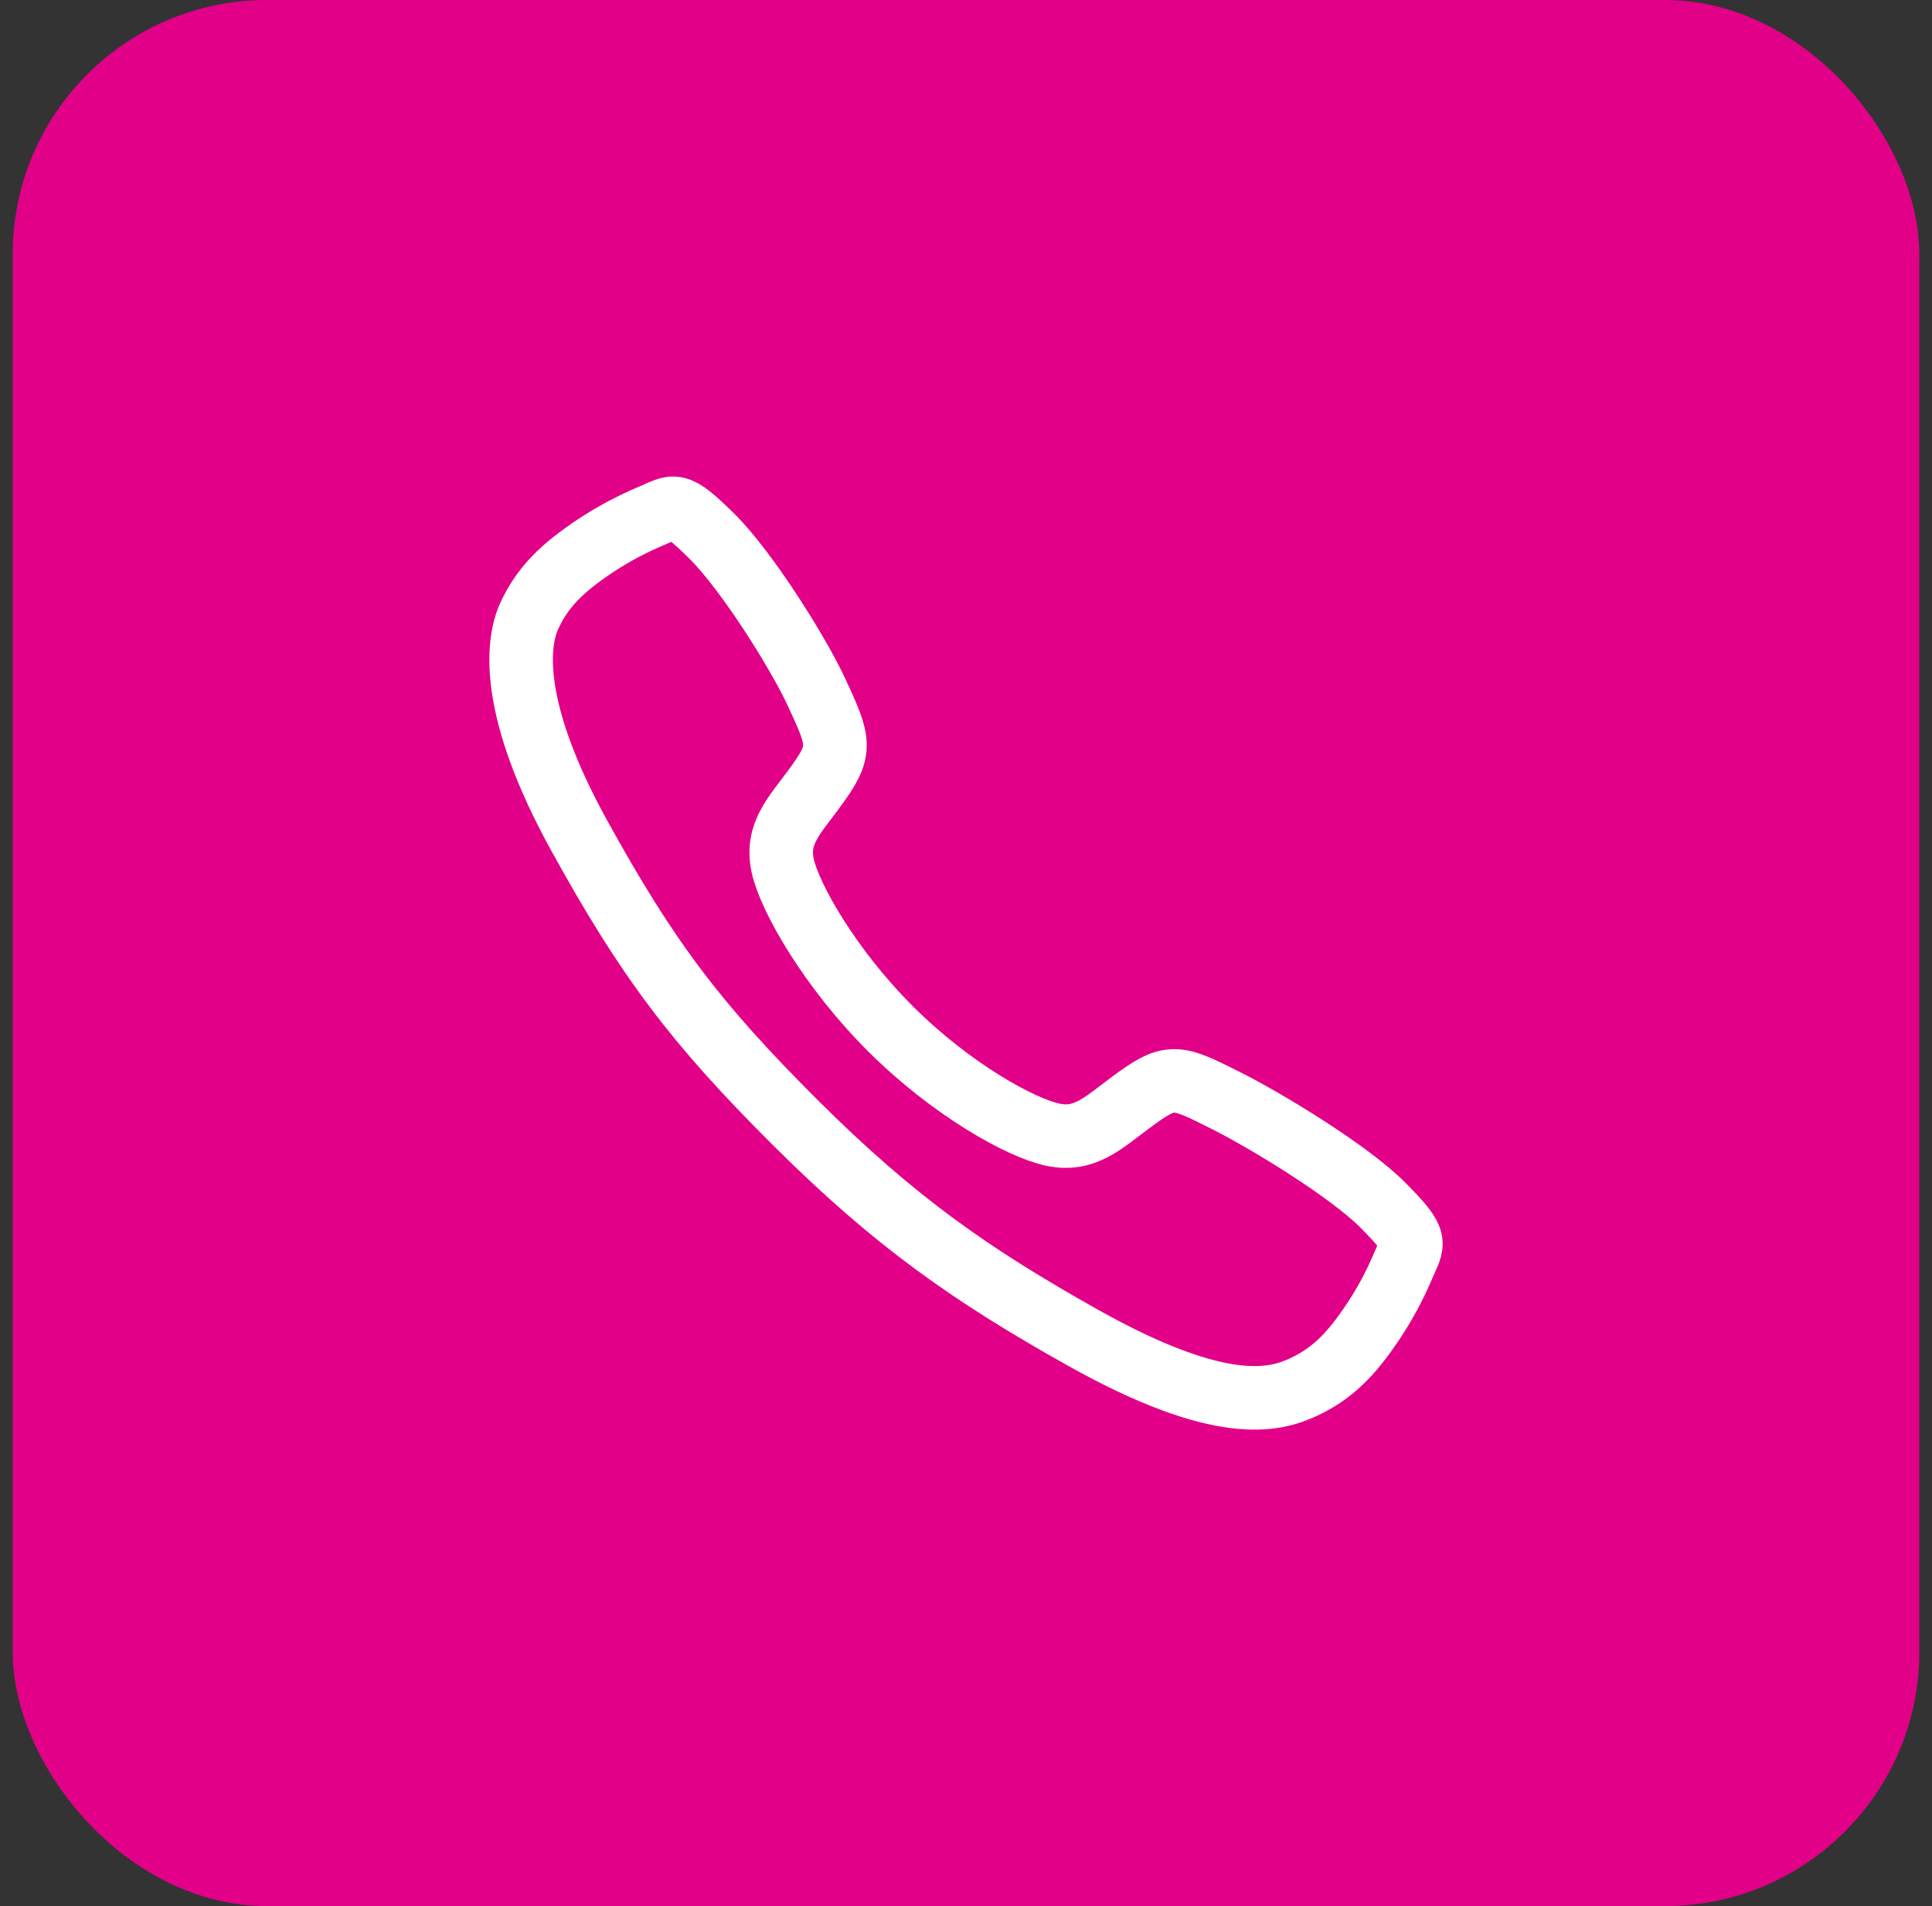
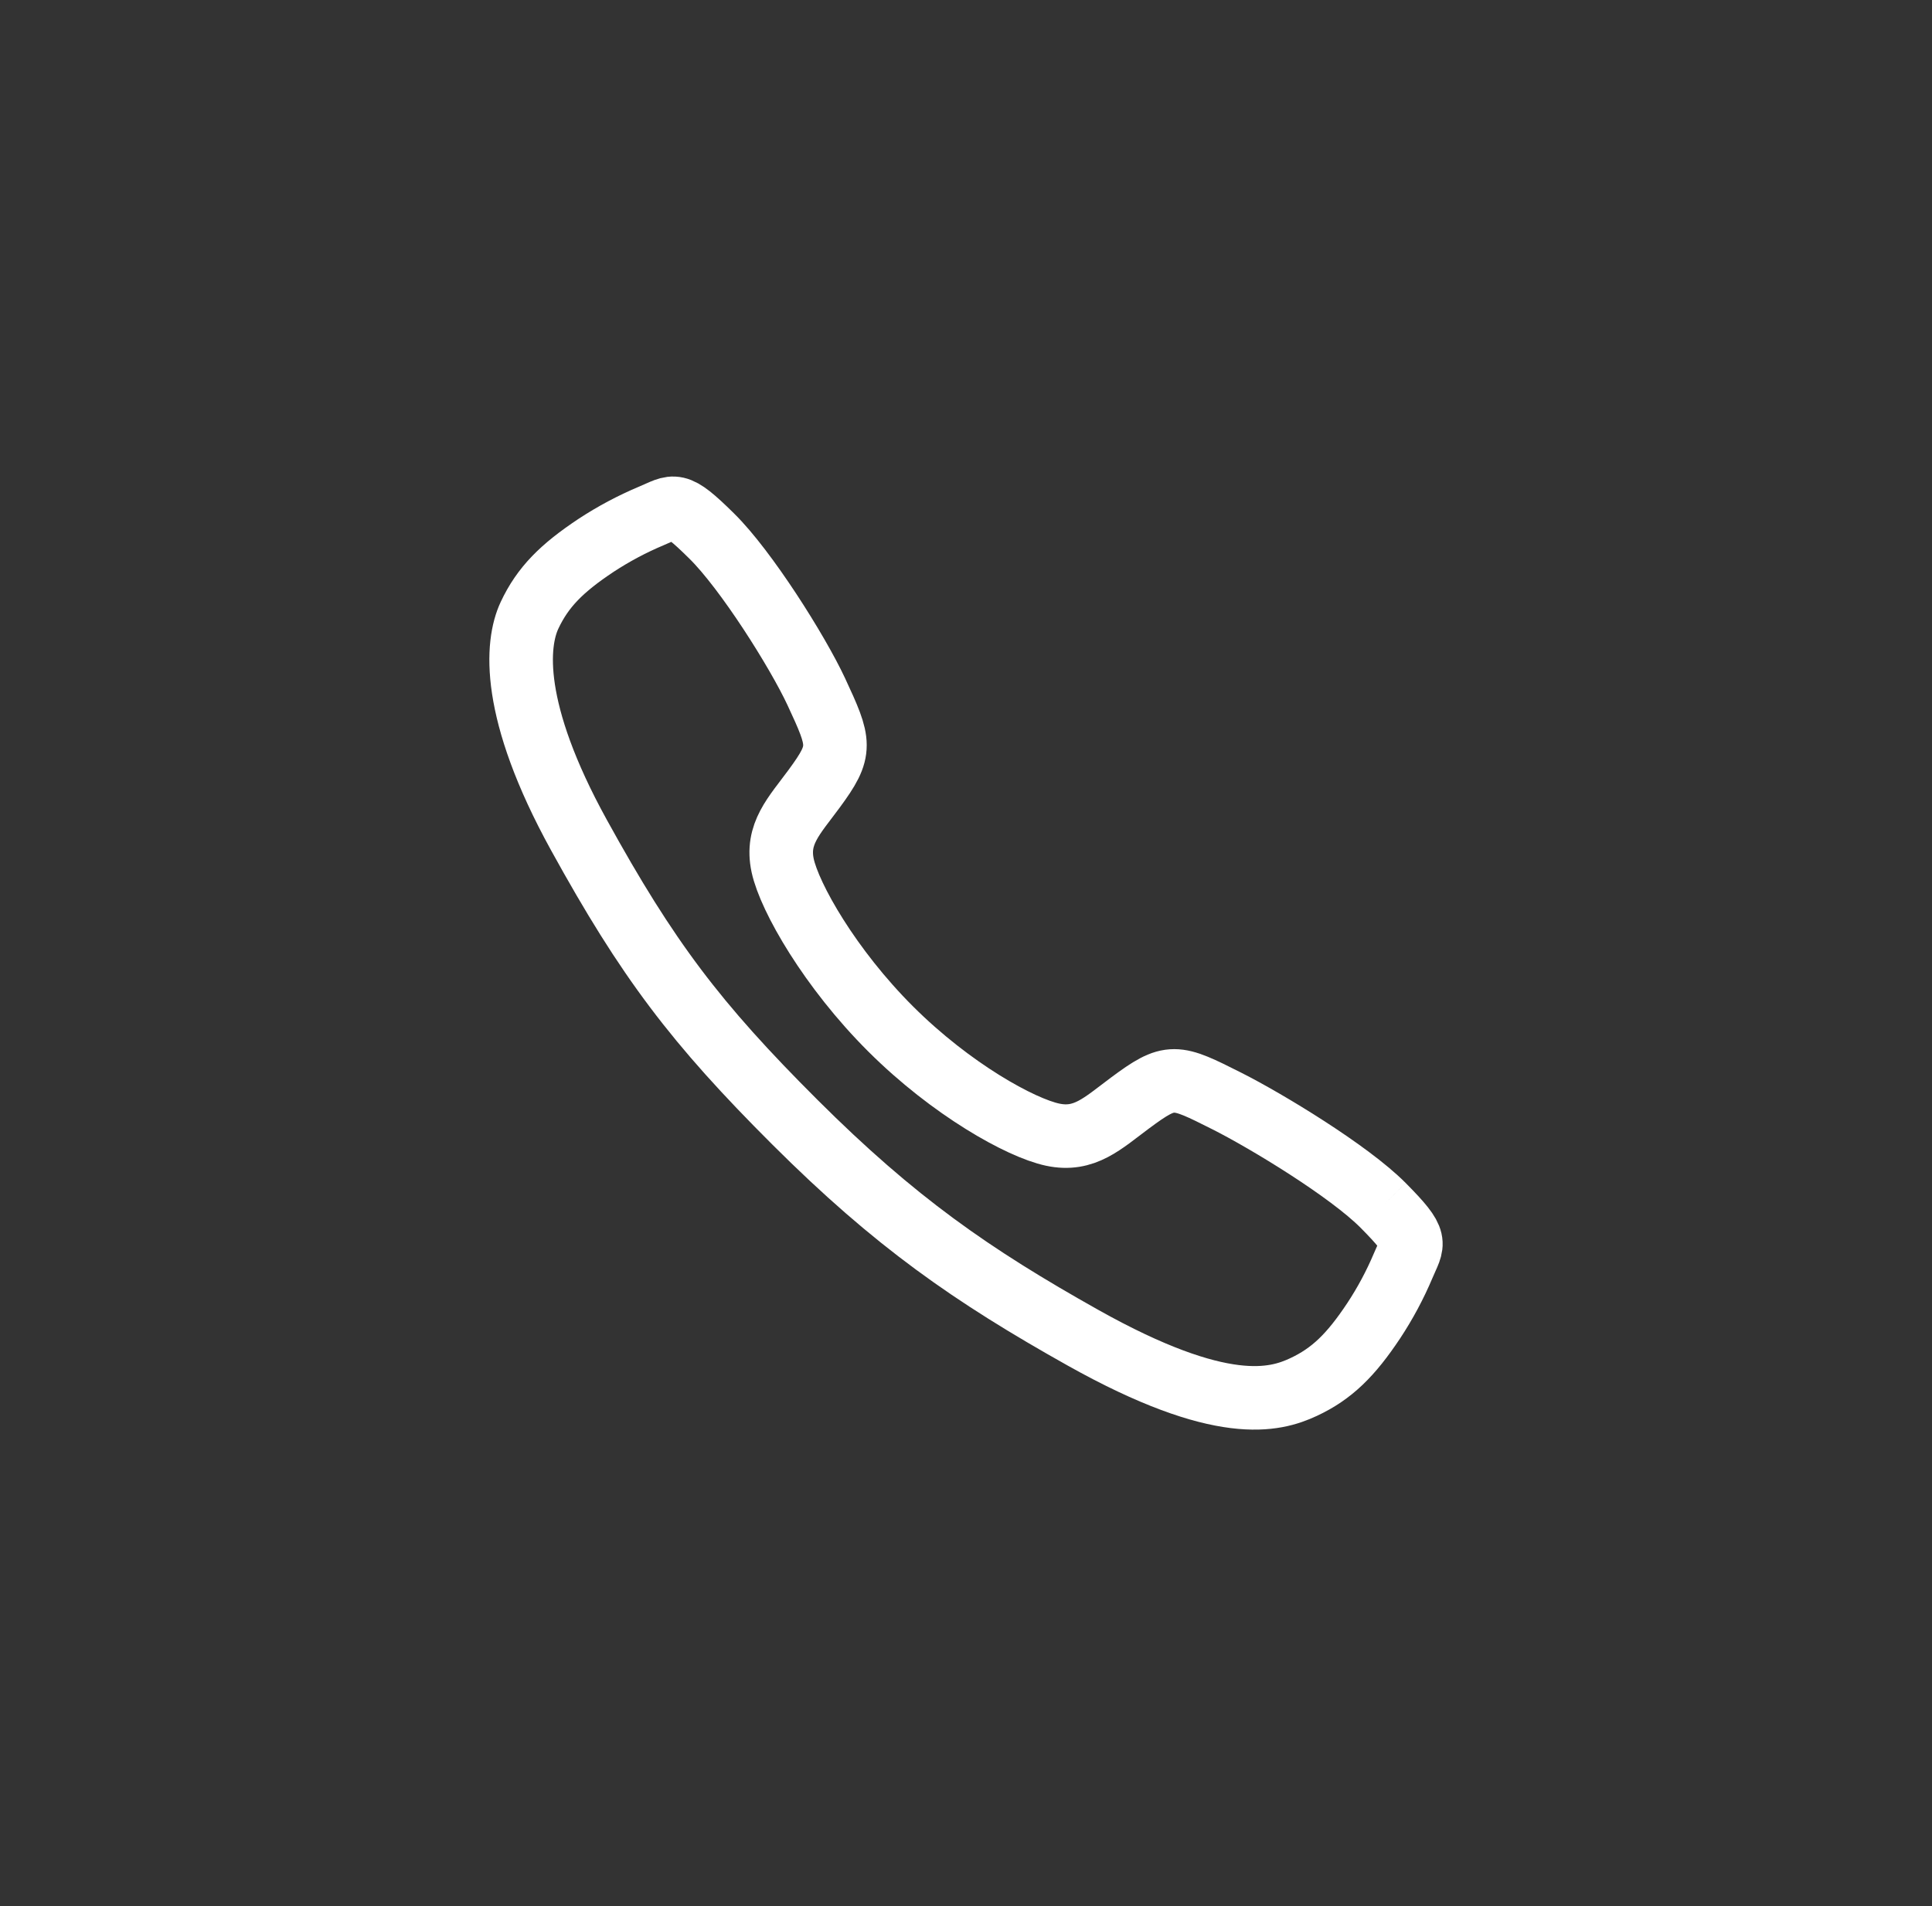
<svg xmlns="http://www.w3.org/2000/svg" width="76" height="75" viewBox="0 0 76 75" fill="none">
  <rect x="0" y="0" width="76" height="75" fill="#333333" stroke="none" />
-   <rect x="0.5" width="75" height="75" rx="10" fill="#E20088" />
-   <path d="M54.408 47.428C53.072 46.081 49.836 44.117 48.266 43.325C46.221 42.295 46.053 42.211 44.446 43.405C43.374 44.202 42.661 44.914 41.407 44.646C40.152 44.379 37.426 42.87 35.039 40.49C32.652 38.111 31.056 35.306 30.788 34.056C30.52 32.806 31.243 32.101 32.032 31.027C33.145 29.512 33.06 29.26 32.11 27.215C31.368 25.625 29.347 22.42 27.995 21.09C26.55 19.663 26.55 19.915 25.619 20.302C24.86 20.621 24.133 21.009 23.445 21.46C22.099 22.355 21.352 23.098 20.829 24.214C20.307 25.331 20.072 27.948 22.77 32.85C25.469 37.752 27.362 40.258 31.28 44.166C35.198 48.073 38.211 50.174 42.616 52.644C48.065 55.696 50.154 55.101 51.274 54.579C52.394 54.057 53.141 53.317 54.036 51.971C54.489 51.285 54.878 50.558 55.198 49.8C55.586 48.872 55.838 48.872 54.408 47.428Z" stroke="white" stroke-width="2.5" stroke-miterlimit="10" />
+   <path d="M54.408 47.428C53.072 46.081 49.836 44.117 48.266 43.325C46.221 42.295 46.053 42.211 44.446 43.405C43.374 44.202 42.661 44.914 41.407 44.646C40.152 44.379 37.426 42.87 35.039 40.49C32.652 38.111 31.056 35.306 30.788 34.056C30.52 32.806 31.243 32.101 32.032 31.027C33.145 29.512 33.06 29.26 32.11 27.215C31.368 25.625 29.347 22.42 27.995 21.09C26.55 19.663 26.55 19.915 25.619 20.302C24.86 20.621 24.133 21.009 23.445 21.46C22.099 22.355 21.352 23.098 20.829 24.214C20.307 25.331 20.072 27.948 22.77 32.85C25.469 37.752 27.362 40.258 31.28 44.166C35.198 48.073 38.211 50.174 42.616 52.644C48.065 55.696 50.154 55.101 51.274 54.579C52.394 54.057 53.141 53.317 54.036 51.971C54.489 51.285 54.878 50.558 55.198 49.8C55.586 48.872 55.838 48.872 54.408 47.428" stroke="white" stroke-width="2.5" stroke-miterlimit="10" />
</svg>